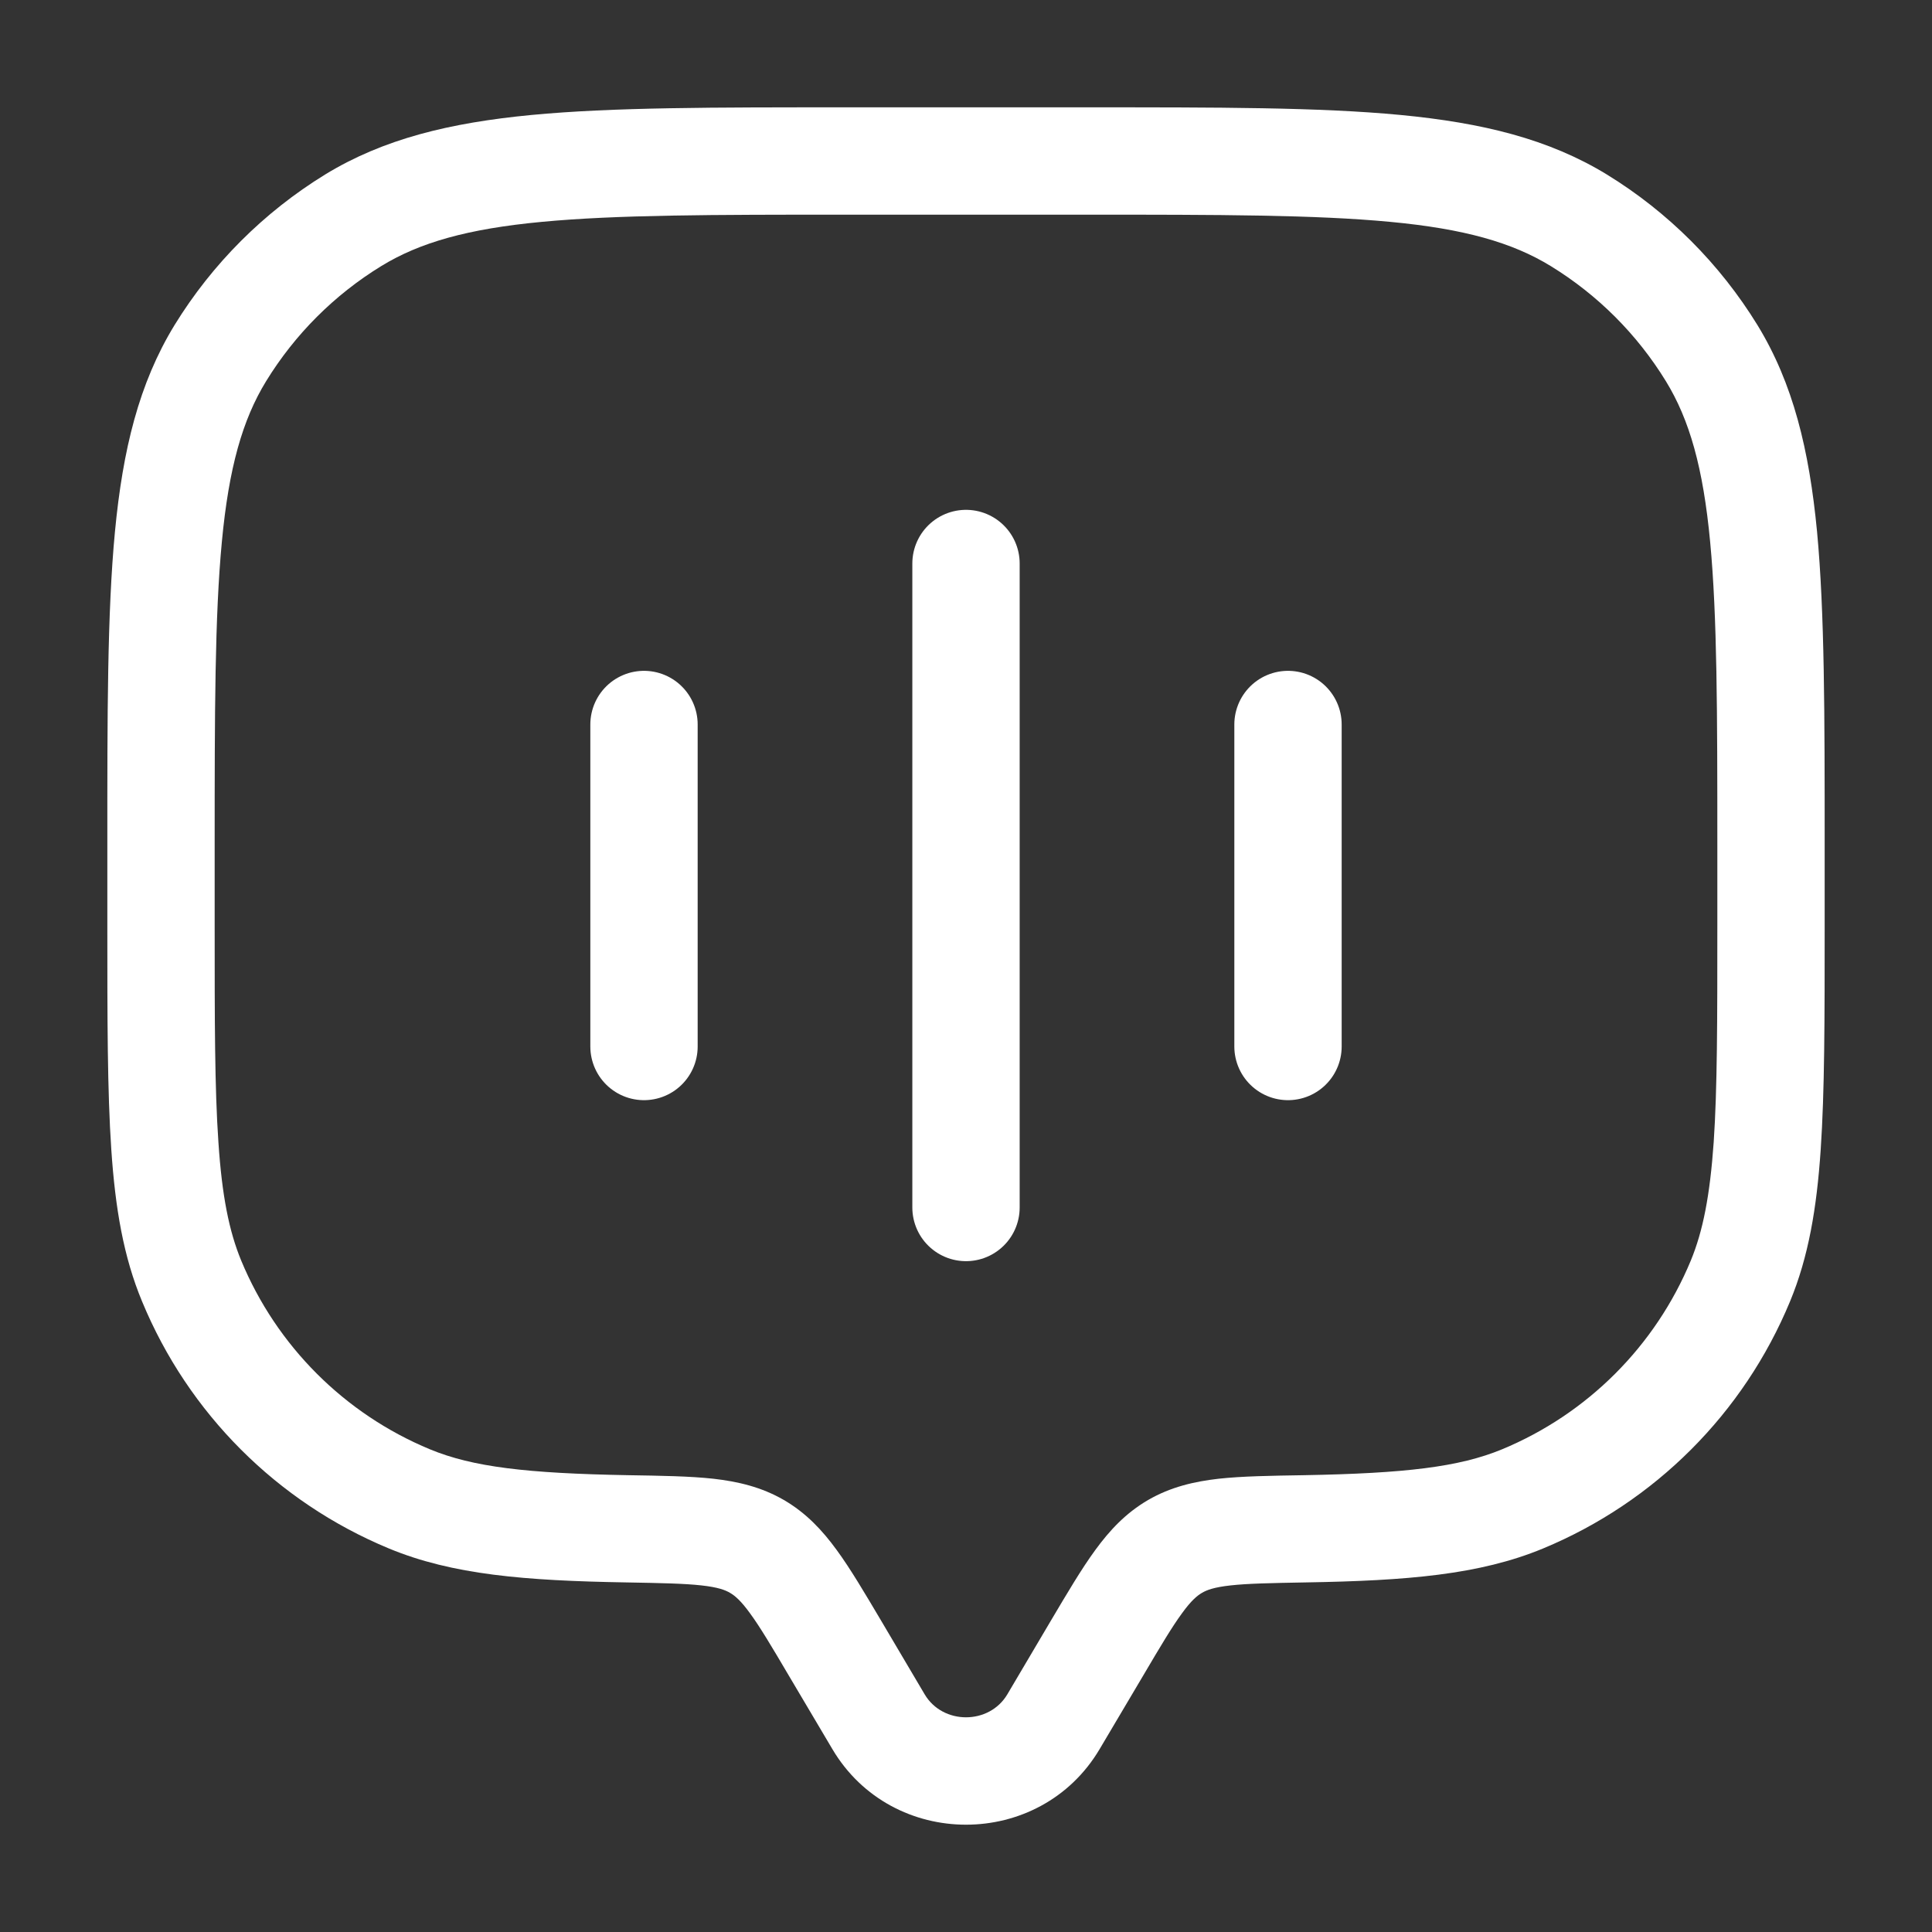
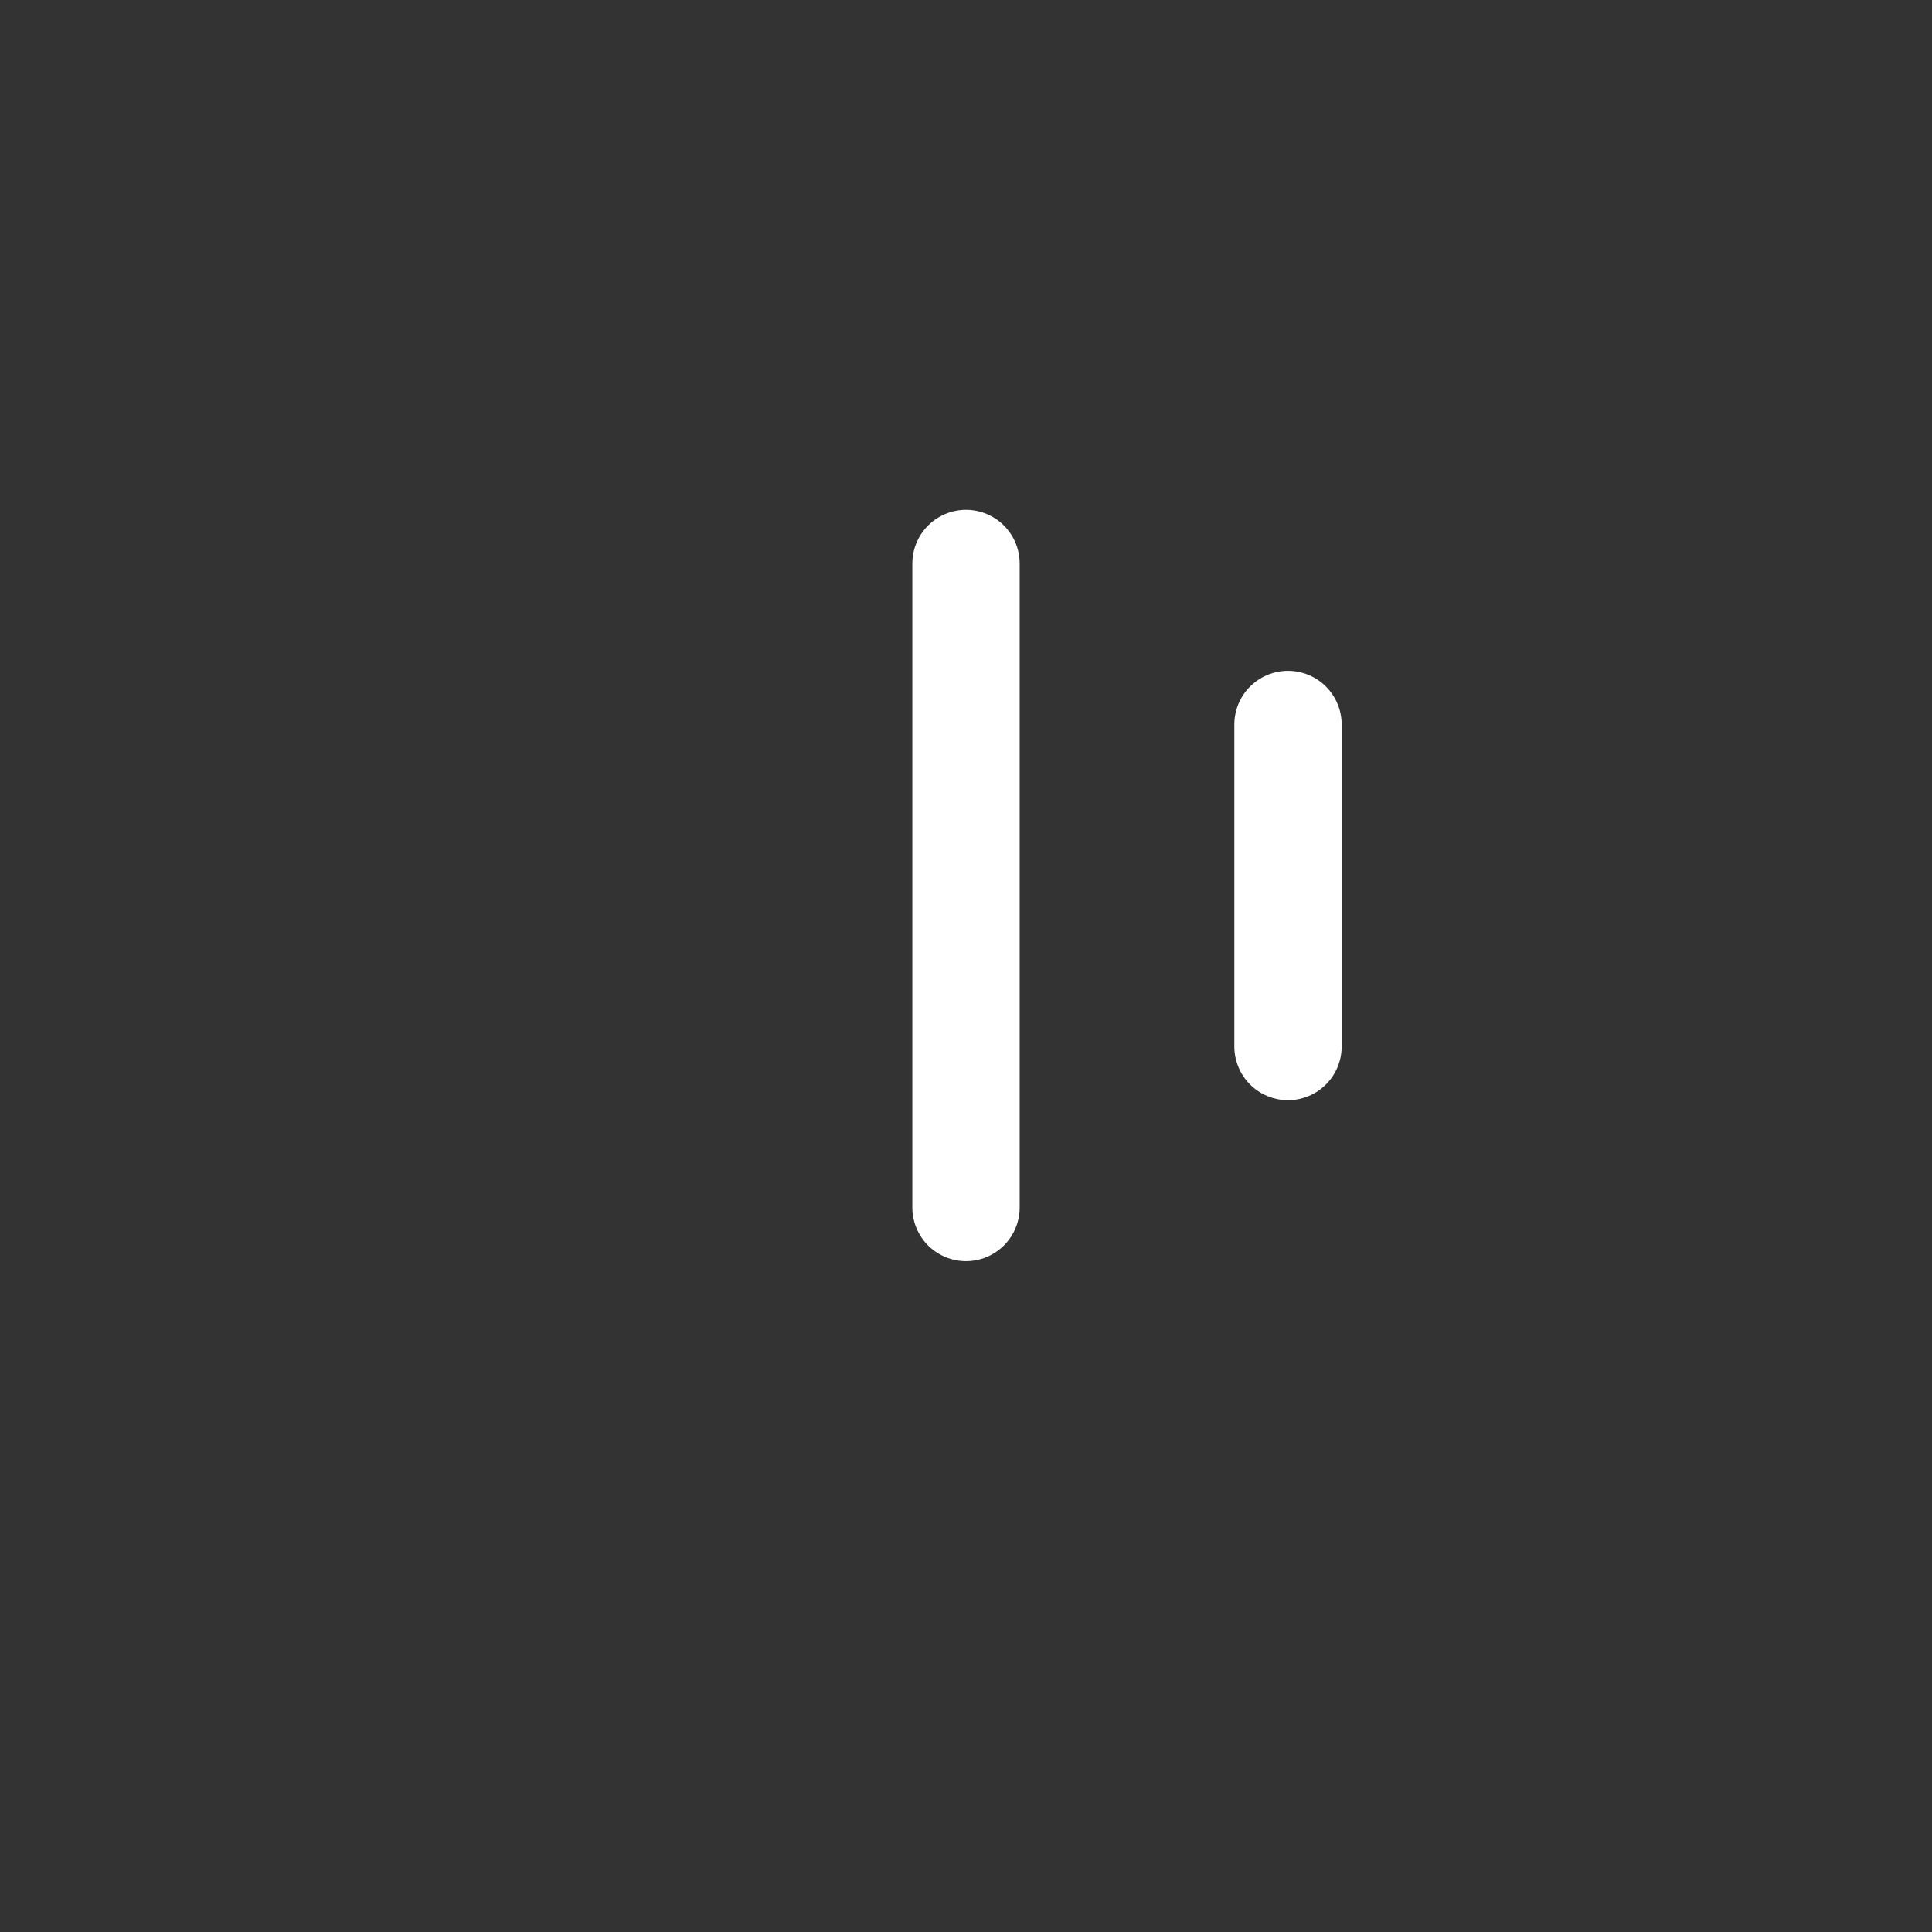
<svg xmlns="http://www.w3.org/2000/svg" width="18" height="18" viewBox="0 0 18 18" fill="none">
  <rect x="0" y="0" width="18" height="18" fill="#333333" stroke="none" />
-   <path d="M9.815 16.041L10.245 16.296V16.296L9.815 16.041ZM10.222 15.354L9.791 15.099L10.222 15.354ZM7.778 15.354L7.348 15.609L7.778 15.354ZM8.185 16.041L8.615 15.786L8.185 16.041ZM1.785 11.935L2.247 11.744H2.247L1.785 11.935ZM5.842 14.244L5.834 14.743L5.842 14.244ZM3.815 13.964L3.624 14.427L3.624 14.427L3.815 13.964ZM16.215 11.935L16.677 12.126V12.126L16.215 11.935ZM12.158 14.244L12.149 13.744L12.158 14.244ZM14.185 13.964L14.376 14.427H14.376L14.185 13.964ZM14.709 2.053L14.448 2.479L14.709 2.053ZM15.947 3.291L16.374 3.029L16.374 3.029L15.947 3.291ZM3.291 2.053L3.029 1.626L3.291 2.053ZM2.053 3.291L1.626 3.029H1.626L2.053 3.291ZM7.052 14.407L7.303 13.975L7.303 13.975L7.052 14.407ZM9.815 16.041L10.245 16.296L10.652 15.609L10.222 15.354L9.791 15.099L9.385 15.786L9.815 16.041ZM7.778 15.354L7.348 15.609L7.755 16.296L8.185 16.041L8.615 15.786L8.209 15.099L7.778 15.354ZM9.815 16.041L9.385 15.786C9.216 16.071 8.784 16.071 8.615 15.786L8.185 16.041L7.755 16.296C8.311 17.235 9.689 17.235 10.245 16.296L9.815 16.041ZM7.875 1.5V2H10.125V1.5V1H7.875V1.5ZM16.5 7.875H16V8.625H16.5H17V7.875H16.5ZM1.5 8.625H2V7.875H1.5H1V8.625H1.5ZM1.5 8.625H1C1 9.492 1 10.167 1.037 10.711C1.074 11.259 1.151 11.711 1.324 12.126L1.785 11.935L2.247 11.744C2.134 11.47 2.068 11.14 2.035 10.643C2 10.141 2 9.505 2 8.625H1.5ZM5.842 14.244L5.851 13.744C4.909 13.727 4.405 13.668 4.006 13.503L3.815 13.964L3.624 14.427C4.215 14.672 4.892 14.727 5.834 14.743L5.842 14.244ZM1.785 11.935L1.324 12.126C1.755 13.168 2.582 13.995 3.624 14.427L3.815 13.964L4.006 13.503C3.21 13.173 2.577 12.54 2.247 11.744L1.785 11.935ZM16.5 8.625H16C16 9.505 16 10.141 15.966 10.643C15.931 11.14 15.866 11.47 15.753 11.744L16.215 11.935L16.677 12.126C16.849 11.711 16.926 11.259 16.963 10.711C17 10.167 17 9.492 17 8.625H16.5ZM12.158 14.244L12.166 14.743C13.108 14.727 13.785 14.672 14.376 14.427L14.185 13.964L13.994 13.503C13.595 13.668 13.091 13.727 12.149 13.744L12.158 14.244ZM16.215 11.935L15.753 11.744C15.423 12.54 14.79 13.173 13.994 13.503L14.185 13.964L14.376 14.427C15.418 13.995 16.245 13.168 16.677 12.126L16.215 11.935ZM10.125 1.5V2C11.362 2 12.255 2.001 12.952 2.067C13.642 2.132 14.089 2.259 14.448 2.479L14.709 2.053L14.971 1.626C14.428 1.294 13.81 1.144 13.047 1.071C12.291 0.999 11.343 1 10.125 1V1.5ZM16.5 7.875H17C17 6.657 17 5.709 16.929 4.953C16.856 4.19 16.706 3.572 16.374 3.029L15.947 3.291L15.521 3.552C15.741 3.911 15.868 4.358 15.933 5.048C15.999 5.745 16 6.638 16 7.875H16.5ZM14.709 2.053L14.448 2.479C14.885 2.747 15.253 3.115 15.521 3.552L15.947 3.291L16.374 3.029C16.023 2.458 15.543 1.977 14.971 1.626L14.709 2.053ZM7.875 1.5V1C6.657 1 5.709 0.999 4.953 1.071C4.19 1.144 3.572 1.294 3.029 1.626L3.291 2.053L3.552 2.479C3.911 2.259 4.358 2.132 5.048 2.067C5.745 2.001 6.638 2 7.875 2V1.5ZM1.5 7.875H2C2 6.638 2.001 5.745 2.067 5.048C2.132 4.358 2.259 3.911 2.479 3.552L2.053 3.291L1.626 3.029C1.294 3.572 1.144 4.19 1.071 4.953C0.999 5.709 1 6.657 1 7.875H1.5ZM3.291 2.053L3.029 1.626C2.458 1.977 1.977 2.458 1.626 3.029L2.053 3.291L2.479 3.552C2.747 3.115 3.115 2.747 3.552 2.479L3.291 2.053ZM7.778 15.354L8.209 15.099C8.056 14.841 7.924 14.617 7.796 14.442C7.662 14.258 7.511 14.096 7.303 13.975L7.052 14.407L6.801 14.84C6.846 14.866 6.901 14.911 6.988 15.031C7.081 15.158 7.186 15.334 7.348 15.609L7.778 15.354ZM5.842 14.244L5.834 14.743C6.162 14.749 6.374 14.753 6.536 14.771C6.69 14.788 6.757 14.814 6.801 14.84L7.052 14.407L7.303 13.975C7.094 13.854 6.875 13.803 6.646 13.777C6.427 13.753 6.16 13.749 5.851 13.744L5.842 14.244ZM10.222 15.354L10.652 15.609C10.814 15.334 10.919 15.158 11.012 15.031C11.099 14.911 11.154 14.866 11.199 14.84L10.948 14.407L10.697 13.975C10.489 14.096 10.338 14.258 10.204 14.442C10.076 14.617 9.944 14.841 9.791 15.099L10.222 15.354ZM12.158 14.244L12.149 13.744C11.84 13.749 11.573 13.753 11.354 13.777C11.125 13.803 10.906 13.854 10.697 13.975L10.948 14.407L11.199 14.84C11.243 14.814 11.31 14.788 11.464 14.771C11.626 14.753 11.838 14.749 12.166 14.743L12.158 14.244Z" fill="white" />
  <path d="M9 11.25V5.25" stroke="white" stroke-linecap="round" />
-   <path d="M6 9.75V6.75" stroke="white" stroke-linecap="round" />
  <path d="M12 9.75V6.75" stroke="white" stroke-linecap="round" />
</svg>